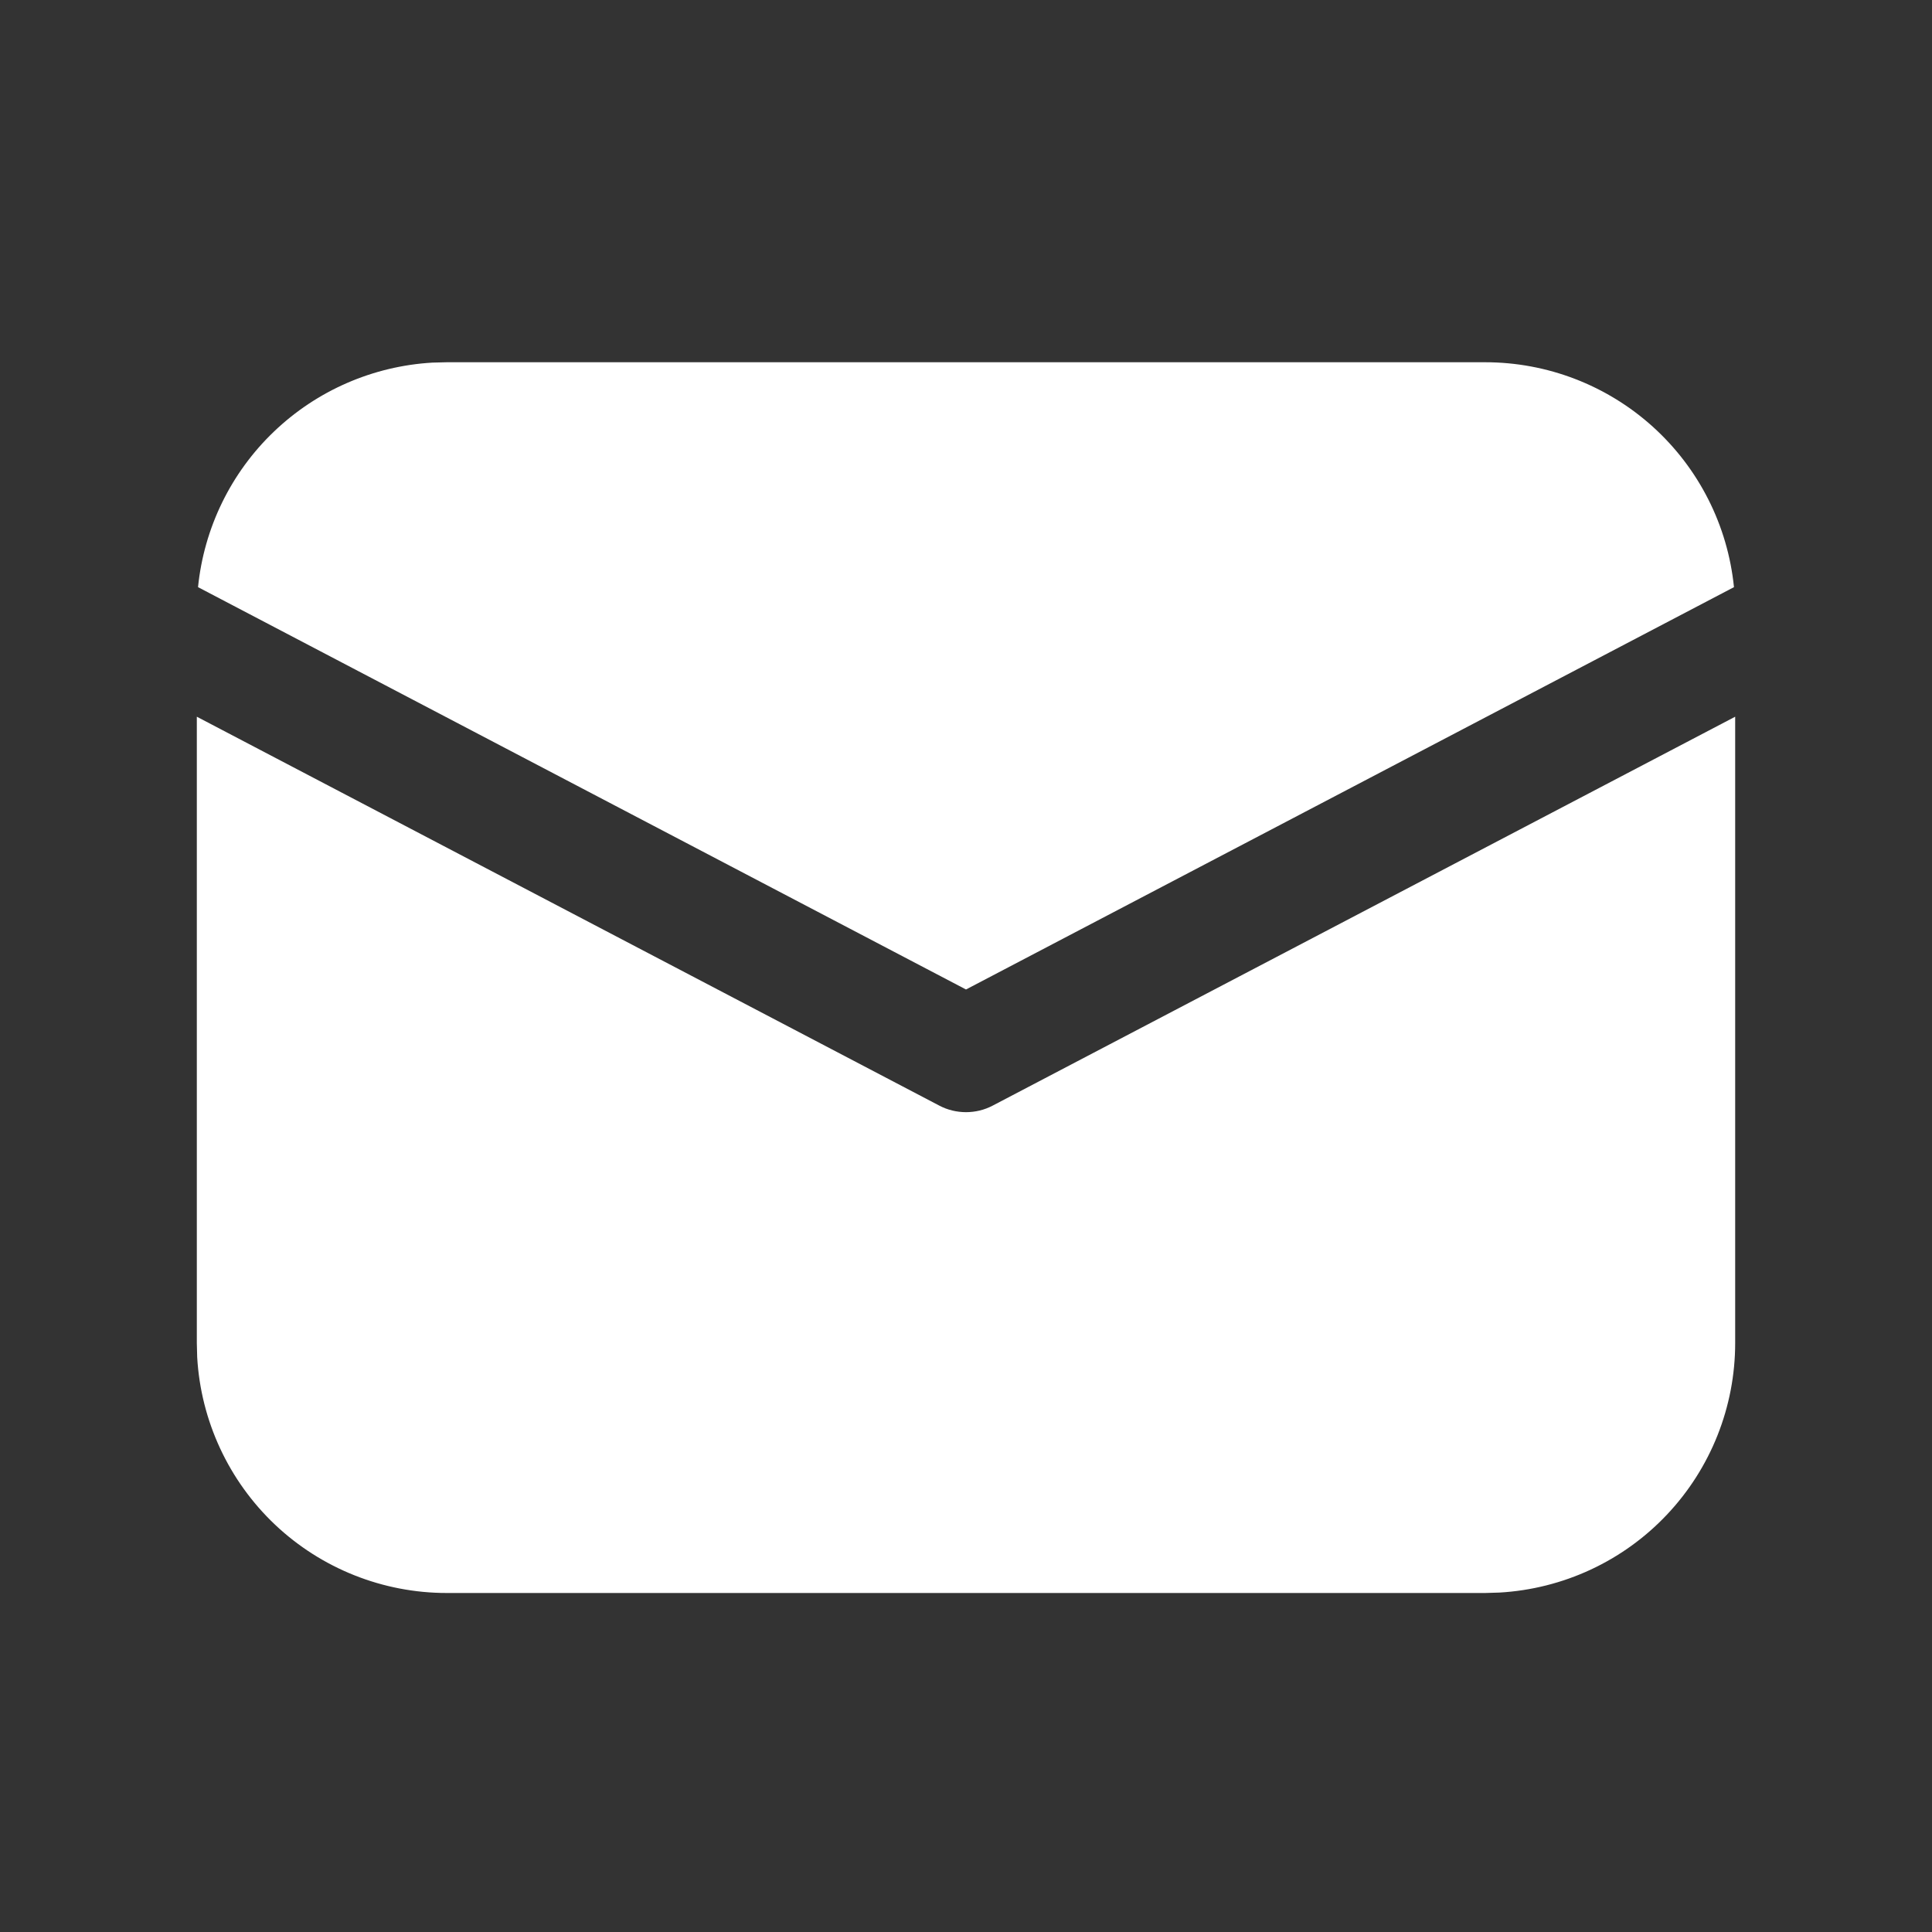
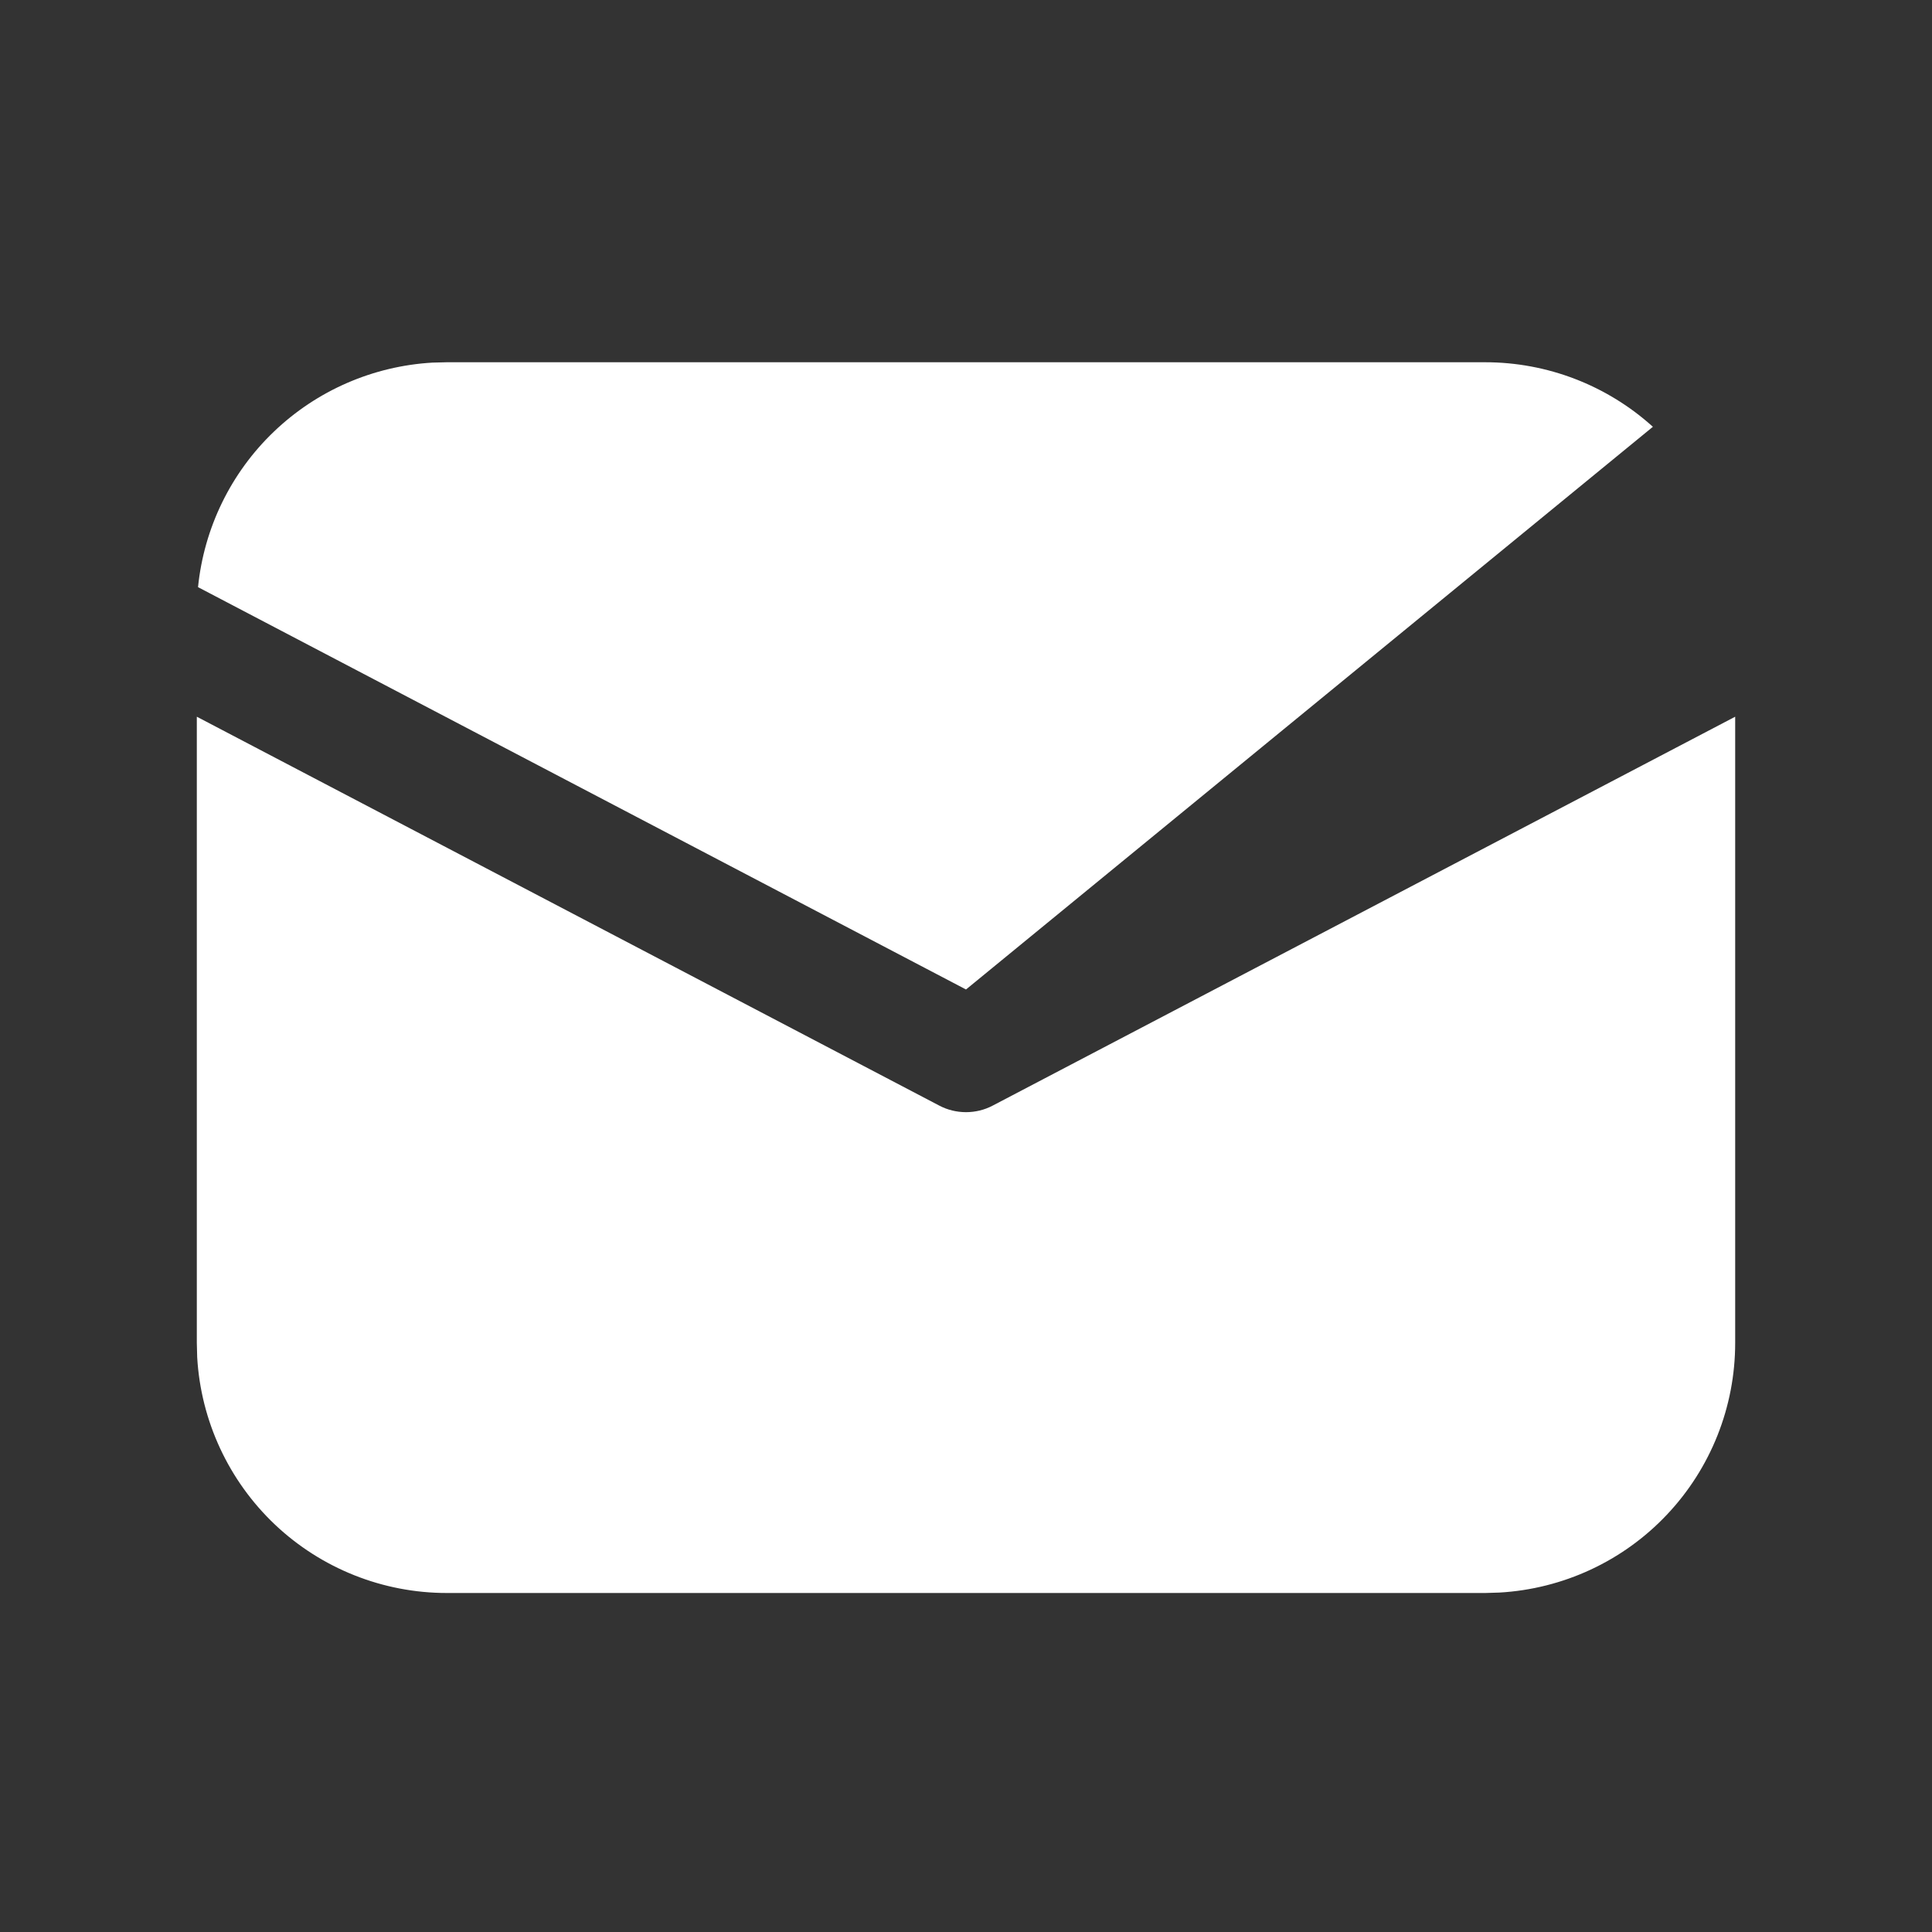
<svg xmlns="http://www.w3.org/2000/svg" width="32" height="32" viewBox="0 0 32 32" fill="none">
  <rect x="0" y="0" width="32" height="32" fill="#333333" stroke="none" />
-   <path d="M28.74 11.871V22.244C28.74 23.302 28.336 24.319 27.609 25.088C26.883 25.857 25.89 26.318 24.834 26.378L24.6 26.385H7.4C6.343 26.385 5.325 25.98 4.556 25.254C3.788 24.527 3.326 23.534 3.266 22.478L3.26 22.244V11.871L15.557 18.312C15.693 18.384 15.846 18.421 16 18.421C16.154 18.421 16.307 18.384 16.443 18.312L28.74 11.871ZM7.4 6H24.6C25.626 6 26.616 6.381 27.377 7.069C28.139 7.758 28.617 8.704 28.72 9.725L16 16.389L3.28 9.725C3.379 8.745 3.824 7.831 4.536 7.15C5.248 6.468 6.179 6.063 7.163 6.006L7.4 6Z" fill="white" />
+   <path d="M28.74 11.871V22.244C28.74 23.302 28.336 24.319 27.609 25.088C26.883 25.857 25.89 26.318 24.834 26.378L24.6 26.385H7.4C6.343 26.385 5.325 25.98 4.556 25.254C3.788 24.527 3.326 23.534 3.266 22.478L3.26 22.244V11.871L15.557 18.312C15.693 18.384 15.846 18.421 16 18.421C16.154 18.421 16.307 18.384 16.443 18.312L28.74 11.871ZM7.4 6H24.6C25.626 6 26.616 6.381 27.377 7.069L16 16.389L3.28 9.725C3.379 8.745 3.824 7.831 4.536 7.15C5.248 6.468 6.179 6.063 7.163 6.006L7.4 6Z" fill="white" />
</svg>